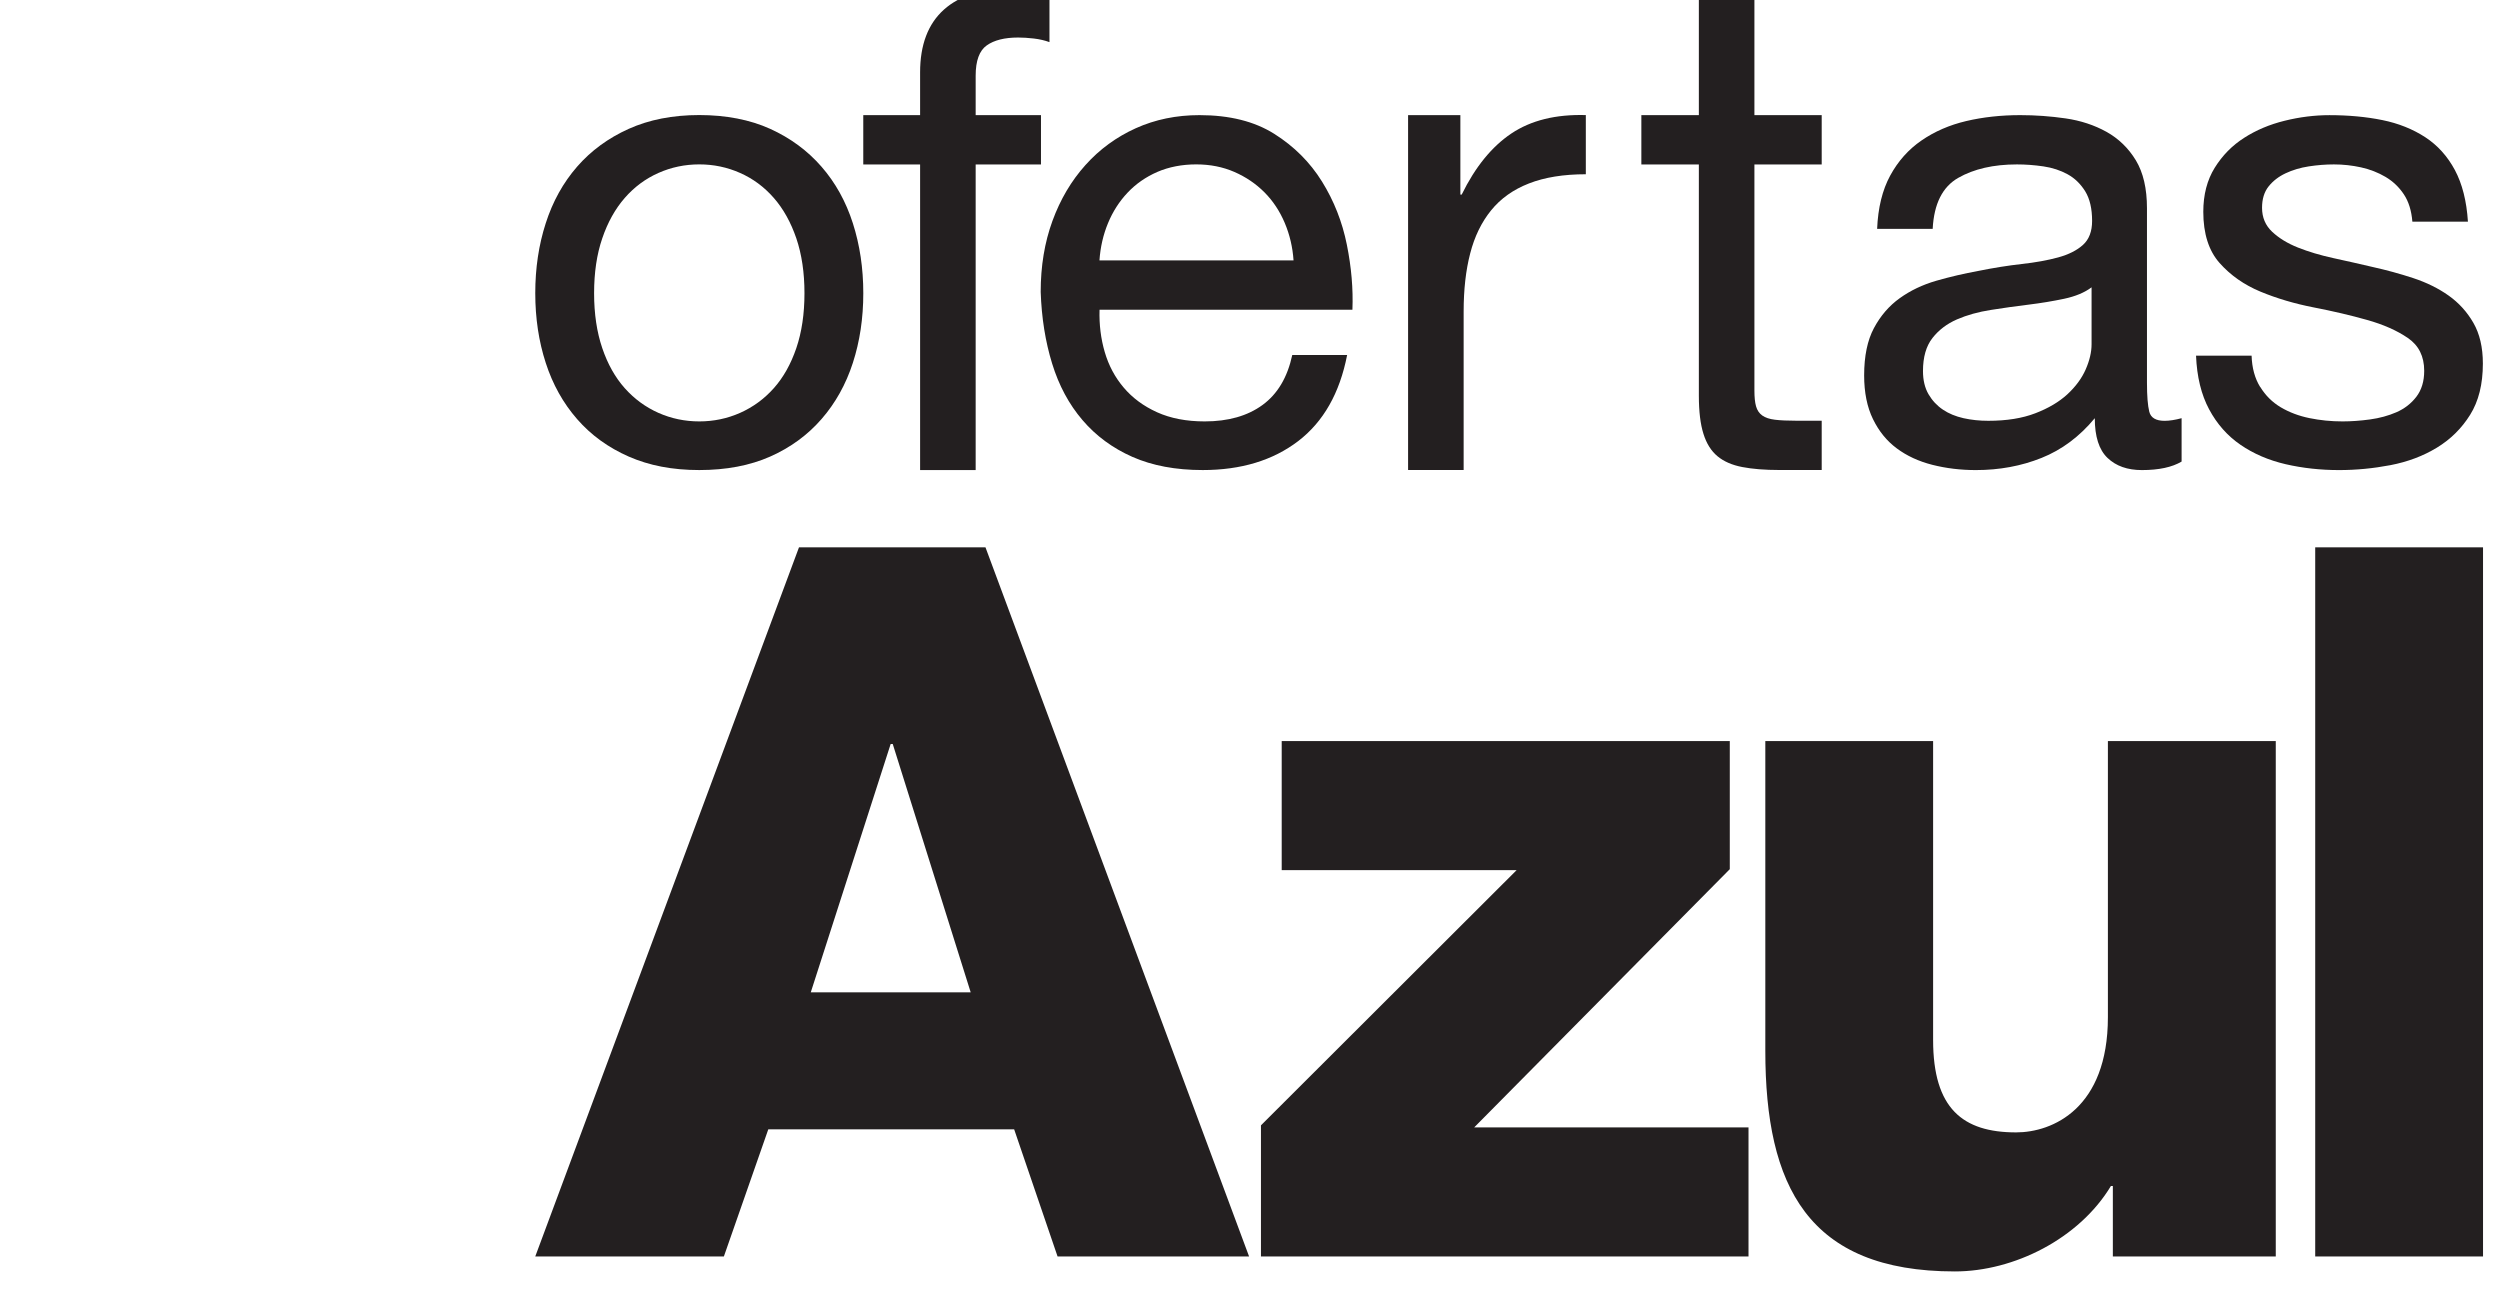
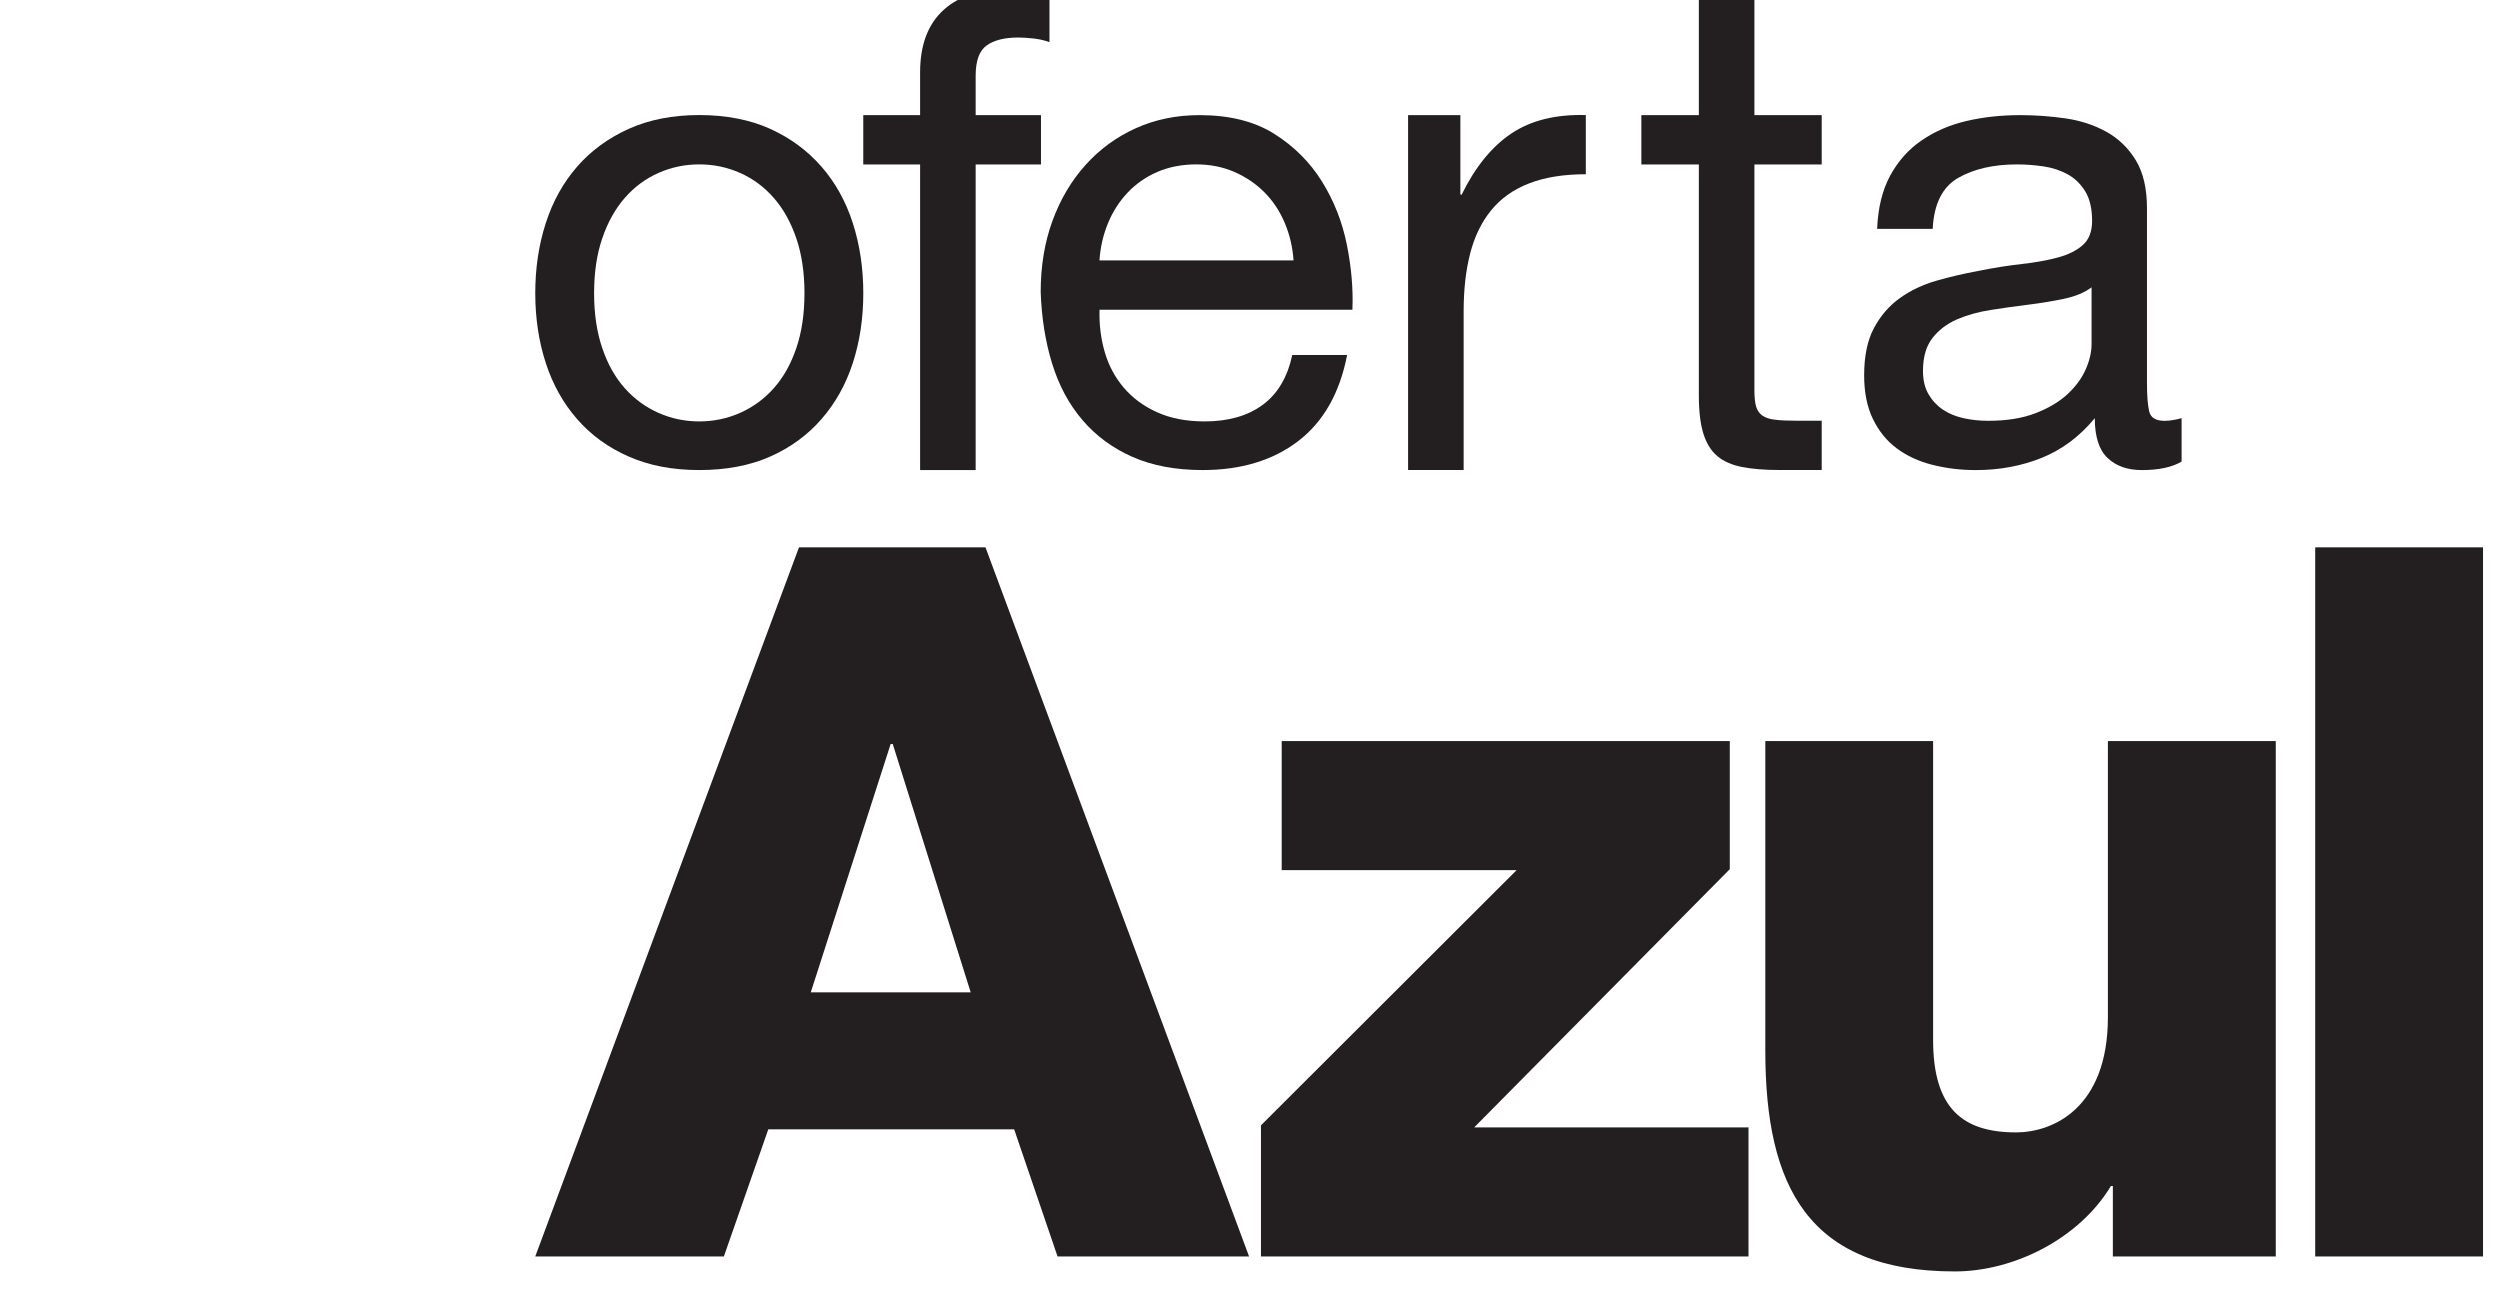
<svg xmlns="http://www.w3.org/2000/svg" width="94" height="49" viewBox="0 0 94 49" fill="none">
  <g clip-path="url(#clip0_168_287)">
    <path d="M87.052 47.242H93.362V20.58H87.052V47.242ZM85.568 27.864H79.257V38.245C79.257 41.679 77.176 42.578 75.805 42.578C73.798 42.578 72.685 41.679 72.685 39.104V27.865H66.376V39.512C66.376 44.594 67.974 47.806 73.503 47.806C75.727 47.806 78.18 46.572 79.37 44.594H79.443V47.244H85.569V27.865L85.568 27.864ZM47.411 47.242H65.744V42.39H55.43L65.04 32.681V27.864H48.192V32.718H57.024L47.412 42.313V47.241L47.411 47.242ZM20.126 47.242H27.218L28.888 42.462H38.132L39.764 47.242H46.965L37.054 20.58H30.042L20.126 47.242ZM33.489 27.974H33.567L36.498 37.312H30.485L33.489 27.974Z" fill="#231F20" />
    <path d="M20.52 8.393C20.781 7.578 21.175 6.869 21.699 6.267C22.222 5.666 22.87 5.192 23.64 4.845C24.41 4.499 25.294 4.326 26.293 4.326C27.291 4.326 28.197 4.499 28.959 4.845C29.721 5.191 30.363 5.665 30.888 6.267C31.412 6.868 31.805 7.576 32.067 8.393C32.329 9.209 32.46 10.086 32.46 11.025C32.46 11.964 32.329 12.838 32.067 13.645C31.805 14.453 31.412 15.157 30.888 15.758C30.364 16.359 29.721 16.829 28.959 17.167C28.197 17.504 27.308 17.674 26.293 17.674C25.277 17.674 24.41 17.504 23.64 17.167C22.87 16.829 22.222 16.359 21.699 15.758C21.175 15.157 20.781 14.453 20.52 13.645C20.258 12.838 20.126 11.964 20.126 11.025C20.126 10.086 20.256 9.209 20.52 8.393ZM22.645 13.089C22.849 13.691 23.132 14.193 23.492 14.597C23.853 15.001 24.274 15.309 24.757 15.524C25.24 15.738 25.752 15.845 26.293 15.845C26.833 15.845 27.345 15.738 27.828 15.524C28.311 15.309 28.734 15.001 29.094 14.597C29.455 14.193 29.736 13.691 29.942 13.089C30.146 12.488 30.248 11.8 30.248 11.025C30.248 10.251 30.146 9.563 29.942 8.961C29.736 8.36 29.455 7.853 29.094 7.441C28.734 7.029 28.311 6.716 27.828 6.503C27.345 6.288 26.833 6.181 26.293 6.181C25.752 6.181 25.24 6.288 24.757 6.503C24.274 6.717 23.852 7.029 23.492 7.441C23.132 7.853 22.849 8.36 22.645 8.961C22.439 9.562 22.338 10.251 22.338 11.025C22.338 11.8 22.441 12.488 22.645 13.089Z" fill="#231F20" />
    <path d="M32.459 6.183V4.33H34.596V2.721C34.596 1.683 34.895 0.897 35.492 0.361C36.091 -0.175 36.964 -0.443 38.11 -0.443C38.306 -0.443 38.531 -0.426 38.785 -0.394C39.039 -0.361 39.264 -0.312 39.46 -0.246V1.584C39.28 1.518 39.084 1.473 38.87 1.448C38.657 1.423 38.461 1.411 38.281 1.411C37.773 1.411 37.379 1.51 37.102 1.707C36.823 1.904 36.685 2.284 36.685 2.844V4.33H39.141V6.183H36.685V17.674H34.596V6.183H32.459Z" fill="#231F20" />
    <path d="M48.81 16.587C47.859 17.312 46.663 17.674 45.222 17.674C44.206 17.674 43.326 17.508 42.581 17.18C41.835 16.85 41.209 16.39 40.702 15.796C40.194 15.203 39.814 14.495 39.56 13.67C39.306 12.847 39.163 11.949 39.13 10.976C39.13 10.004 39.277 9.115 39.572 8.307C39.867 7.499 40.28 6.799 40.813 6.206C41.344 5.613 41.976 5.152 42.705 4.822C43.434 4.493 44.231 4.329 45.1 4.329C46.23 4.329 47.167 4.563 47.913 5.033C48.658 5.503 49.256 6.1 49.707 6.826C50.157 7.551 50.469 8.341 50.641 9.198C50.814 10.055 50.882 10.87 50.851 11.645H41.343C41.326 12.205 41.392 12.737 41.539 13.239C41.686 13.742 41.923 14.187 42.251 14.573C42.579 14.961 42.996 15.27 43.504 15.5C44.012 15.73 44.609 15.845 45.297 15.845C46.182 15.845 46.907 15.639 47.471 15.227C48.036 14.815 48.408 14.189 48.589 13.348H50.652C50.373 14.782 49.76 15.861 48.81 16.587ZM48.306 8.381C48.117 7.936 47.864 7.554 47.544 7.232C47.224 6.91 46.847 6.655 46.413 6.465C45.979 6.276 45.5 6.181 44.976 6.181C44.453 6.181 43.949 6.276 43.514 6.465C43.08 6.655 42.708 6.914 42.397 7.244C42.085 7.574 41.84 7.957 41.66 8.393C41.48 8.83 41.373 9.295 41.34 9.79H48.637C48.604 9.296 48.494 8.826 48.306 8.381Z" fill="#231F20" />
    <path d="M54.91 4.33V7.318H54.959C55.467 6.28 56.09 5.514 56.826 5.02C57.563 4.526 58.498 4.294 59.627 4.327V6.552C58.791 6.552 58.079 6.667 57.49 6.897C56.9 7.127 56.425 7.465 56.065 7.91C55.704 8.355 55.442 8.895 55.279 9.529C55.114 10.163 55.033 10.893 55.033 11.716V17.672H52.944V4.33H54.91Z" fill="#231F20" />
    <path d="M68.496 4.33V6.183H65.966V14.683C65.966 14.931 65.985 15.128 66.027 15.276C66.068 15.424 66.146 15.54 66.26 15.622C66.375 15.704 66.534 15.758 66.739 15.782C66.945 15.807 67.21 15.819 67.538 15.819H68.496V17.672H66.899C66.358 17.672 65.894 17.635 65.51 17.561C65.125 17.487 64.814 17.351 64.577 17.154C64.339 16.956 64.163 16.675 64.05 16.313C63.935 15.95 63.877 15.472 63.877 14.879V6.183H61.715V4.33H63.877V-0.447H65.966V4.33H68.496Z" fill="#231F20" />
    <path d="M82.032 17.353C81.671 17.568 81.172 17.675 80.533 17.675C79.992 17.675 79.563 17.523 79.243 17.218C78.923 16.914 78.764 16.415 78.764 15.724C78.19 16.416 77.523 16.914 76.761 17.218C75.999 17.523 75.177 17.675 74.293 17.675C73.719 17.675 73.175 17.609 72.658 17.478C72.142 17.347 71.696 17.14 71.32 16.86C70.942 16.58 70.645 16.213 70.424 15.759C70.203 15.307 70.092 14.758 70.092 14.115C70.092 13.39 70.214 12.796 70.46 12.336C70.707 11.875 71.029 11.499 71.43 11.212C71.832 10.923 72.29 10.705 72.805 10.556C73.321 10.408 73.849 10.285 74.39 10.186C74.964 10.07 75.507 9.984 76.023 9.926C76.539 9.869 76.993 9.786 77.386 9.679C77.78 9.571 78.09 9.415 78.319 9.209C78.548 9.002 78.663 8.702 78.663 8.307C78.663 7.846 78.577 7.476 78.405 7.195C78.232 6.916 78.011 6.701 77.742 6.553C77.472 6.405 77.168 6.305 76.832 6.256C76.497 6.207 76.165 6.182 75.837 6.182C74.953 6.182 74.216 6.352 73.627 6.689C73.037 7.027 72.717 7.665 72.669 8.605H70.58C70.613 7.815 70.776 7.146 71.071 6.603C71.366 6.06 71.759 5.618 72.25 5.281C72.741 4.943 73.303 4.699 73.933 4.551C74.564 4.403 75.239 4.329 75.96 4.329C76.534 4.329 77.102 4.37 77.668 4.452C78.232 4.534 78.744 4.702 79.204 4.957C79.662 5.213 80.03 5.57 80.309 6.03C80.587 6.491 80.726 7.09 80.726 7.83V14.392C80.726 14.886 80.755 15.247 80.812 15.477C80.868 15.708 81.062 15.823 81.389 15.823C81.57 15.823 81.783 15.79 82.028 15.724V17.355L82.032 17.353ZM78.642 10.804C78.38 11.001 78.035 11.144 77.61 11.234C77.184 11.324 76.737 11.398 76.272 11.455C75.805 11.512 75.333 11.578 74.86 11.653C74.385 11.727 73.958 11.846 73.582 12.009C73.206 12.173 72.898 12.406 72.661 12.709C72.423 13.012 72.304 13.427 72.304 13.951C72.304 14.295 72.374 14.586 72.513 14.825C72.653 15.063 72.833 15.255 73.054 15.403C73.275 15.552 73.533 15.657 73.828 15.724C74.123 15.79 74.433 15.822 74.761 15.822C75.449 15.822 76.039 15.728 76.53 15.538C77.02 15.35 77.422 15.112 77.734 14.825C78.044 14.537 78.275 14.226 78.422 13.89C78.569 13.554 78.643 13.239 78.643 12.943V10.804H78.642Z" fill="#231F20" />
-     <path d="M84.985 14.548C85.181 14.87 85.439 15.125 85.758 15.315C86.078 15.504 86.438 15.64 86.839 15.722C87.24 15.804 87.653 15.845 88.08 15.845C88.407 15.845 88.751 15.82 89.112 15.771C89.472 15.722 89.804 15.631 90.106 15.5C90.409 15.367 90.659 15.174 90.855 14.919C91.051 14.663 91.15 14.338 91.15 13.943C91.15 13.399 90.945 12.987 90.535 12.708C90.126 12.428 89.614 12.201 89 12.029C88.385 11.855 87.718 11.699 86.997 11.559C86.276 11.418 85.609 11.221 84.994 10.966C84.379 10.71 83.868 10.351 83.458 9.89C83.049 9.43 82.844 8.786 82.844 7.963C82.844 7.321 82.987 6.769 83.274 6.307C83.561 5.846 83.929 5.47 84.379 5.183C84.829 4.894 85.337 4.679 85.903 4.54C86.468 4.4 87.03 4.33 87.586 4.33C88.308 4.33 88.971 4.392 89.576 4.515C90.181 4.638 90.718 4.853 91.186 5.157C91.653 5.462 92.025 5.874 92.303 6.393C92.58 6.912 92.745 7.559 92.794 8.334H90.705C90.672 7.922 90.566 7.58 90.385 7.307C90.205 7.036 89.976 6.818 89.697 6.652C89.418 6.488 89.112 6.367 88.776 6.293C88.44 6.219 88.101 6.182 87.756 6.182C87.444 6.182 87.13 6.207 86.81 6.256C86.49 6.305 86.199 6.393 85.938 6.516C85.676 6.639 85.463 6.804 85.299 7.01C85.135 7.216 85.053 7.484 85.053 7.813C85.053 8.176 85.18 8.476 85.433 8.715C85.688 8.954 86.011 9.152 86.403 9.308C86.797 9.464 87.239 9.597 87.73 9.704C88.221 9.811 88.713 9.922 89.204 10.037C89.727 10.153 90.239 10.293 90.739 10.457C91.239 10.623 91.682 10.84 92.066 11.112C92.45 11.384 92.762 11.727 92.999 12.139C93.236 12.55 93.356 13.061 93.356 13.67C93.356 14.445 93.196 15.088 92.876 15.598C92.557 16.109 92.139 16.521 91.624 16.834C91.108 17.148 90.526 17.365 89.88 17.49C89.233 17.613 88.59 17.675 87.951 17.675C87.247 17.675 86.576 17.601 85.936 17.453C85.298 17.304 84.732 17.061 84.241 16.723C83.75 16.386 83.357 15.941 83.062 15.389C82.767 14.837 82.603 14.165 82.571 13.374H84.66C84.675 13.836 84.782 14.226 84.98 14.548H84.985Z" fill="#231F20" />
  </g>
  <defs>
    <clipPath id="clip0_168_287">
      <rect width="92.885" height="48.252" fill="white" transform="translate(0.477)" />
    </clipPath>
  </defs>
</svg>